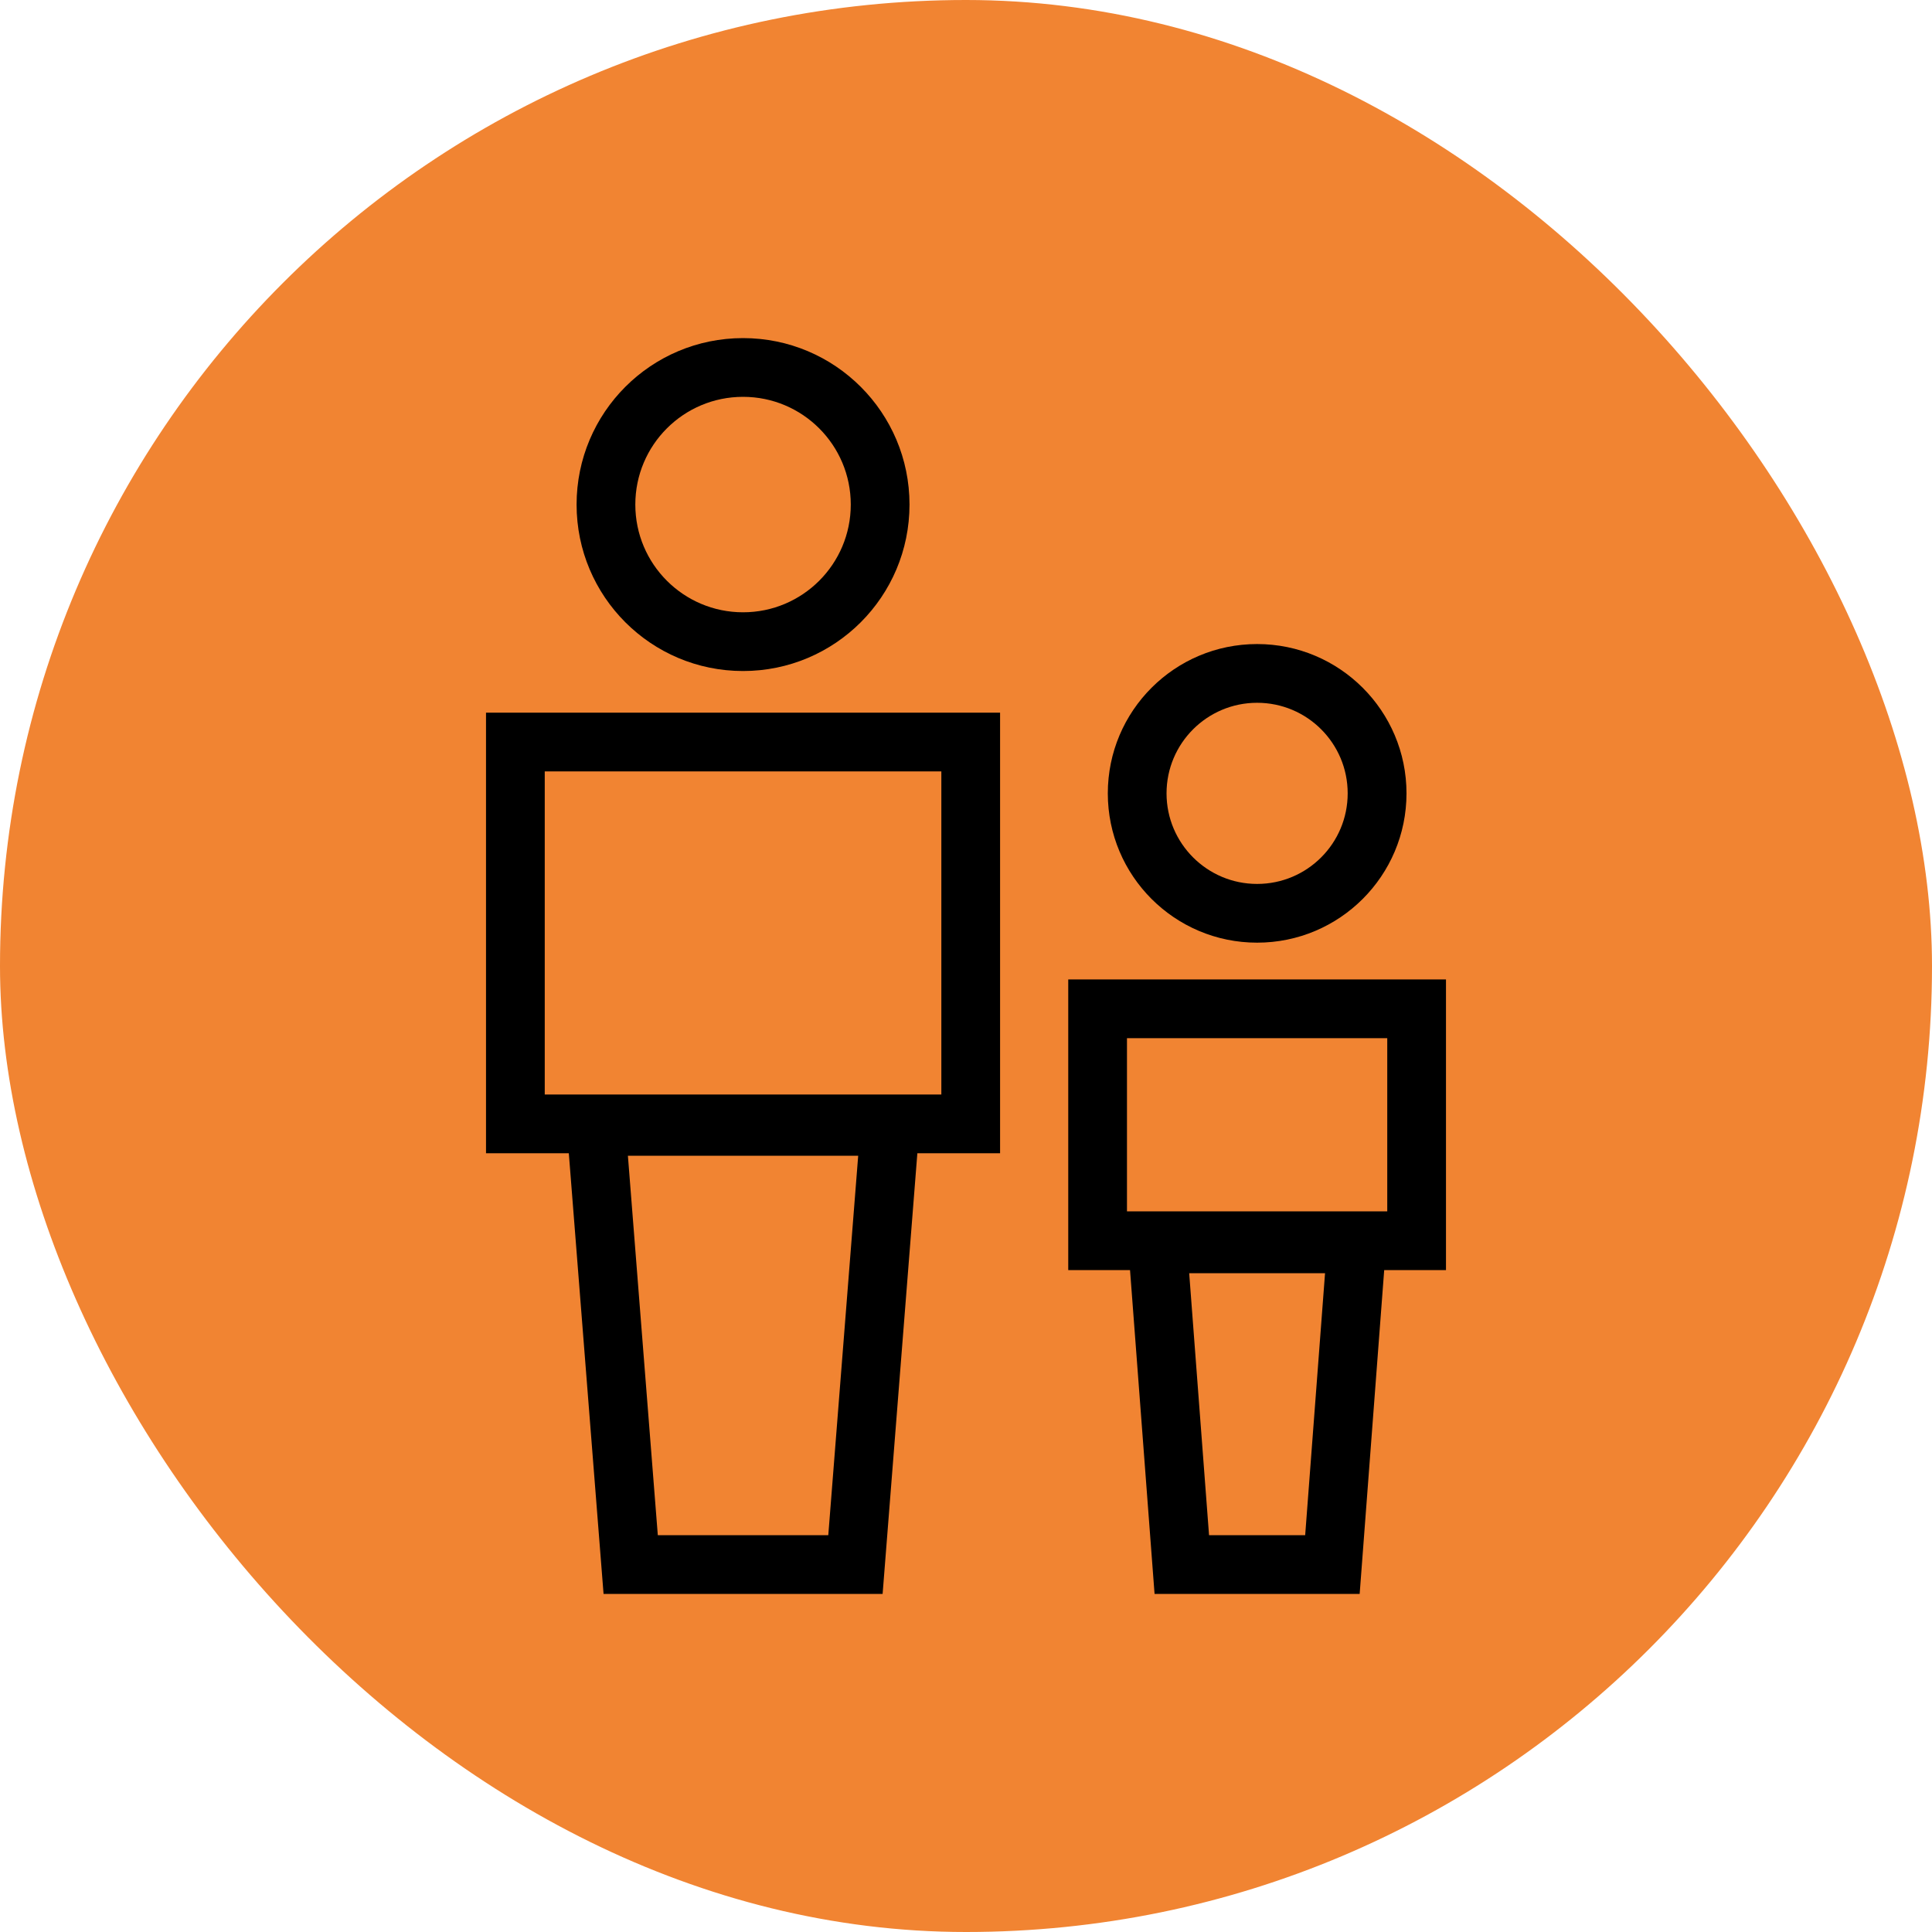
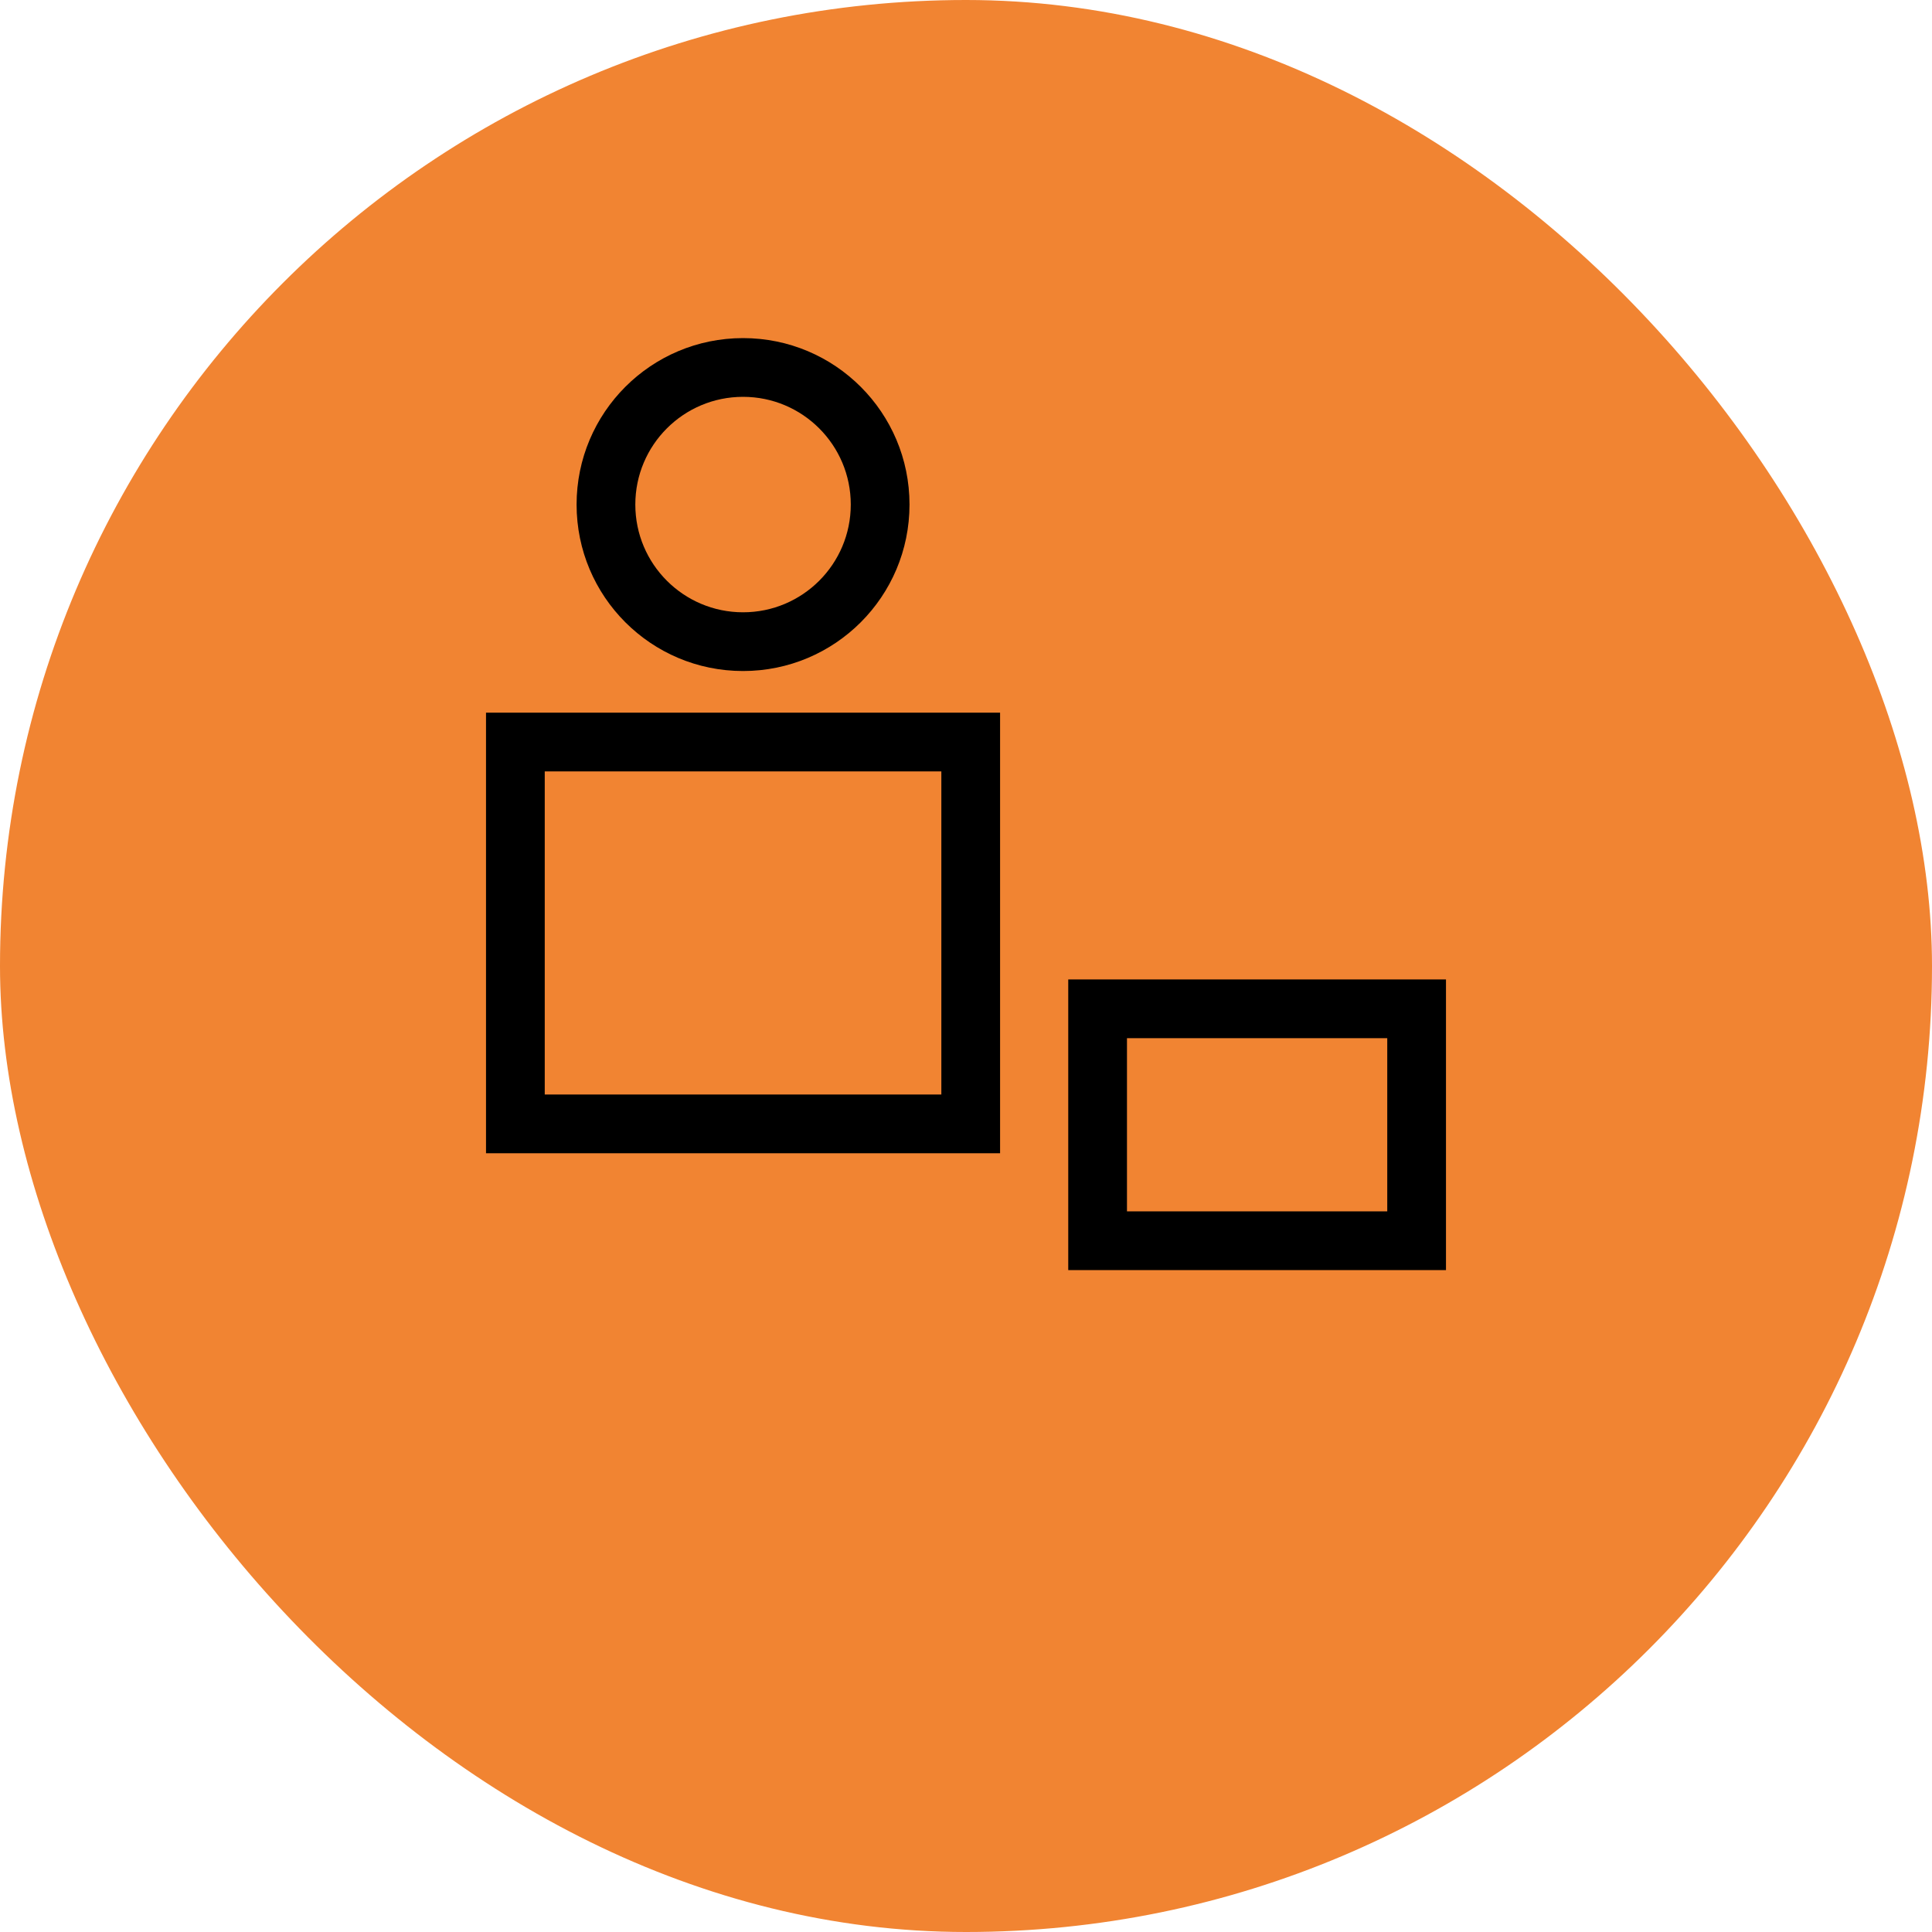
<svg xmlns="http://www.w3.org/2000/svg" width="25" height="25" viewBox="0 0 25 25" fill="none">
  <rect width="25" height="25" rx="12.5" fill="#f18432" />
-   <path fill-rule="evenodd" clip-rule="evenodd" d="M12.181 9.982H7.049V14.163H12.181V9.982ZM6.289 9.222V14.923H12.941V9.222H6.289Z" fill="#000000" />
-   <path fill-rule="evenodd" clip-rule="evenodd" d="M7.303 14.195L7.81 20.625H11.421L11.928 14.195H7.303ZM8.125 14.955L8.512 19.865H10.718L11.105 14.955H8.125Z" fill="#000000" />
+   <path fill-rule="evenodd" clip-rule="evenodd" d="M12.181 9.982H7.049V14.163H12.181V9.982M6.289 9.222V14.923H12.941V9.222H6.289Z" fill="#000000" />
  <path fill-rule="evenodd" clip-rule="evenodd" d="M9.615 7.923C10.385 7.923 11.009 7.299 11.009 6.529C11.009 5.759 10.385 5.135 9.615 5.135C8.845 5.135 8.221 5.759 8.221 6.529C8.221 7.299 8.845 7.923 9.615 7.923ZM9.615 8.683C10.805 8.683 11.769 7.719 11.769 6.529C11.769 5.339 10.805 4.375 9.615 4.375C8.425 4.375 7.461 5.339 7.461 6.529C7.461 7.719 8.425 8.683 9.615 8.683Z" fill="#000000" />
  <path fill-rule="evenodd" clip-rule="evenodd" d="M17.951 13.434H14.583V15.675H17.951V13.434ZM13.823 12.674V16.435H18.711V12.674H13.823Z" fill="#000000" />
-   <path fill-rule="evenodd" clip-rule="evenodd" d="M14.568 15.715L14.94 20.625H17.594L17.966 15.715H14.568ZM15.388 16.475L15.645 19.865H16.889L17.146 16.475H15.388Z" fill="#000000" />
-   <path fill-rule="evenodd" clip-rule="evenodd" d="M16.267 11.438C16.915 11.438 17.439 10.913 17.439 10.266C17.439 9.619 16.915 9.094 16.267 9.094C15.62 9.094 15.095 9.619 15.095 10.266C15.095 10.913 15.62 11.438 16.267 11.438ZM16.267 12.198C17.334 12.198 18.2 11.333 18.2 10.266C18.2 9.199 17.334 8.334 16.267 8.334C15.2 8.334 14.335 9.199 14.335 10.266C14.335 11.333 15.2 12.198 16.267 12.198Z" fill="#000000" />
</svg>